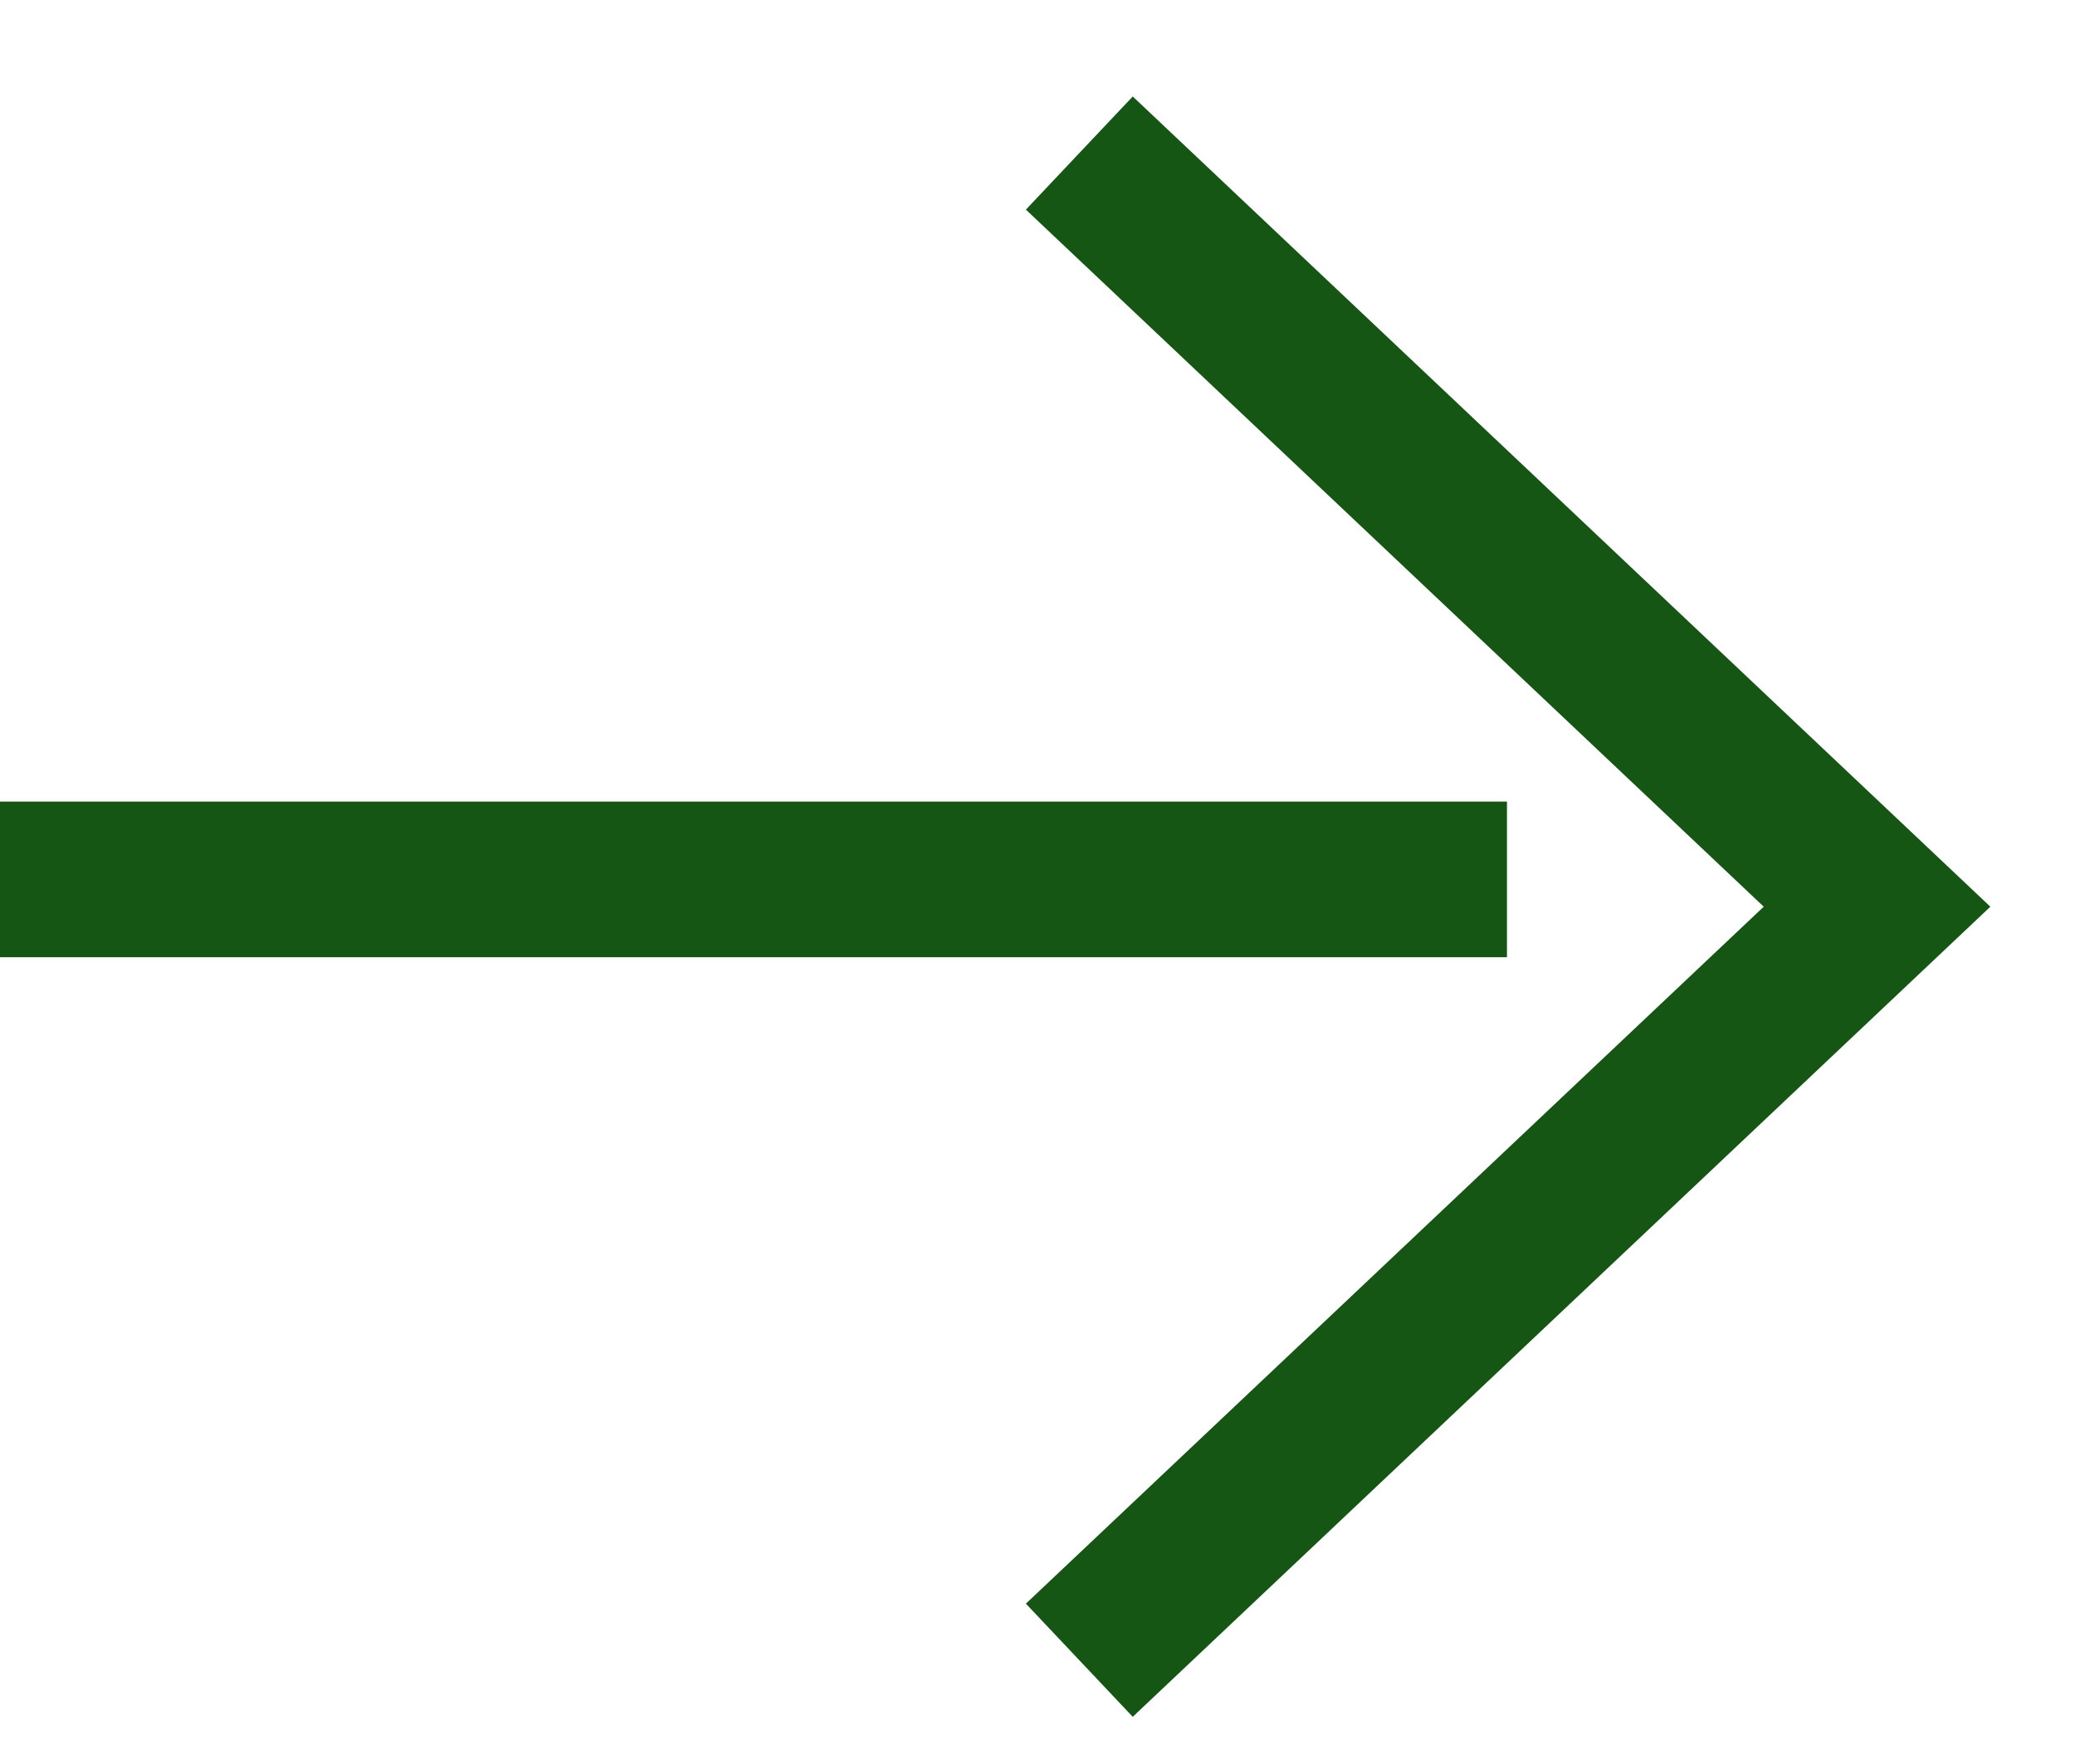
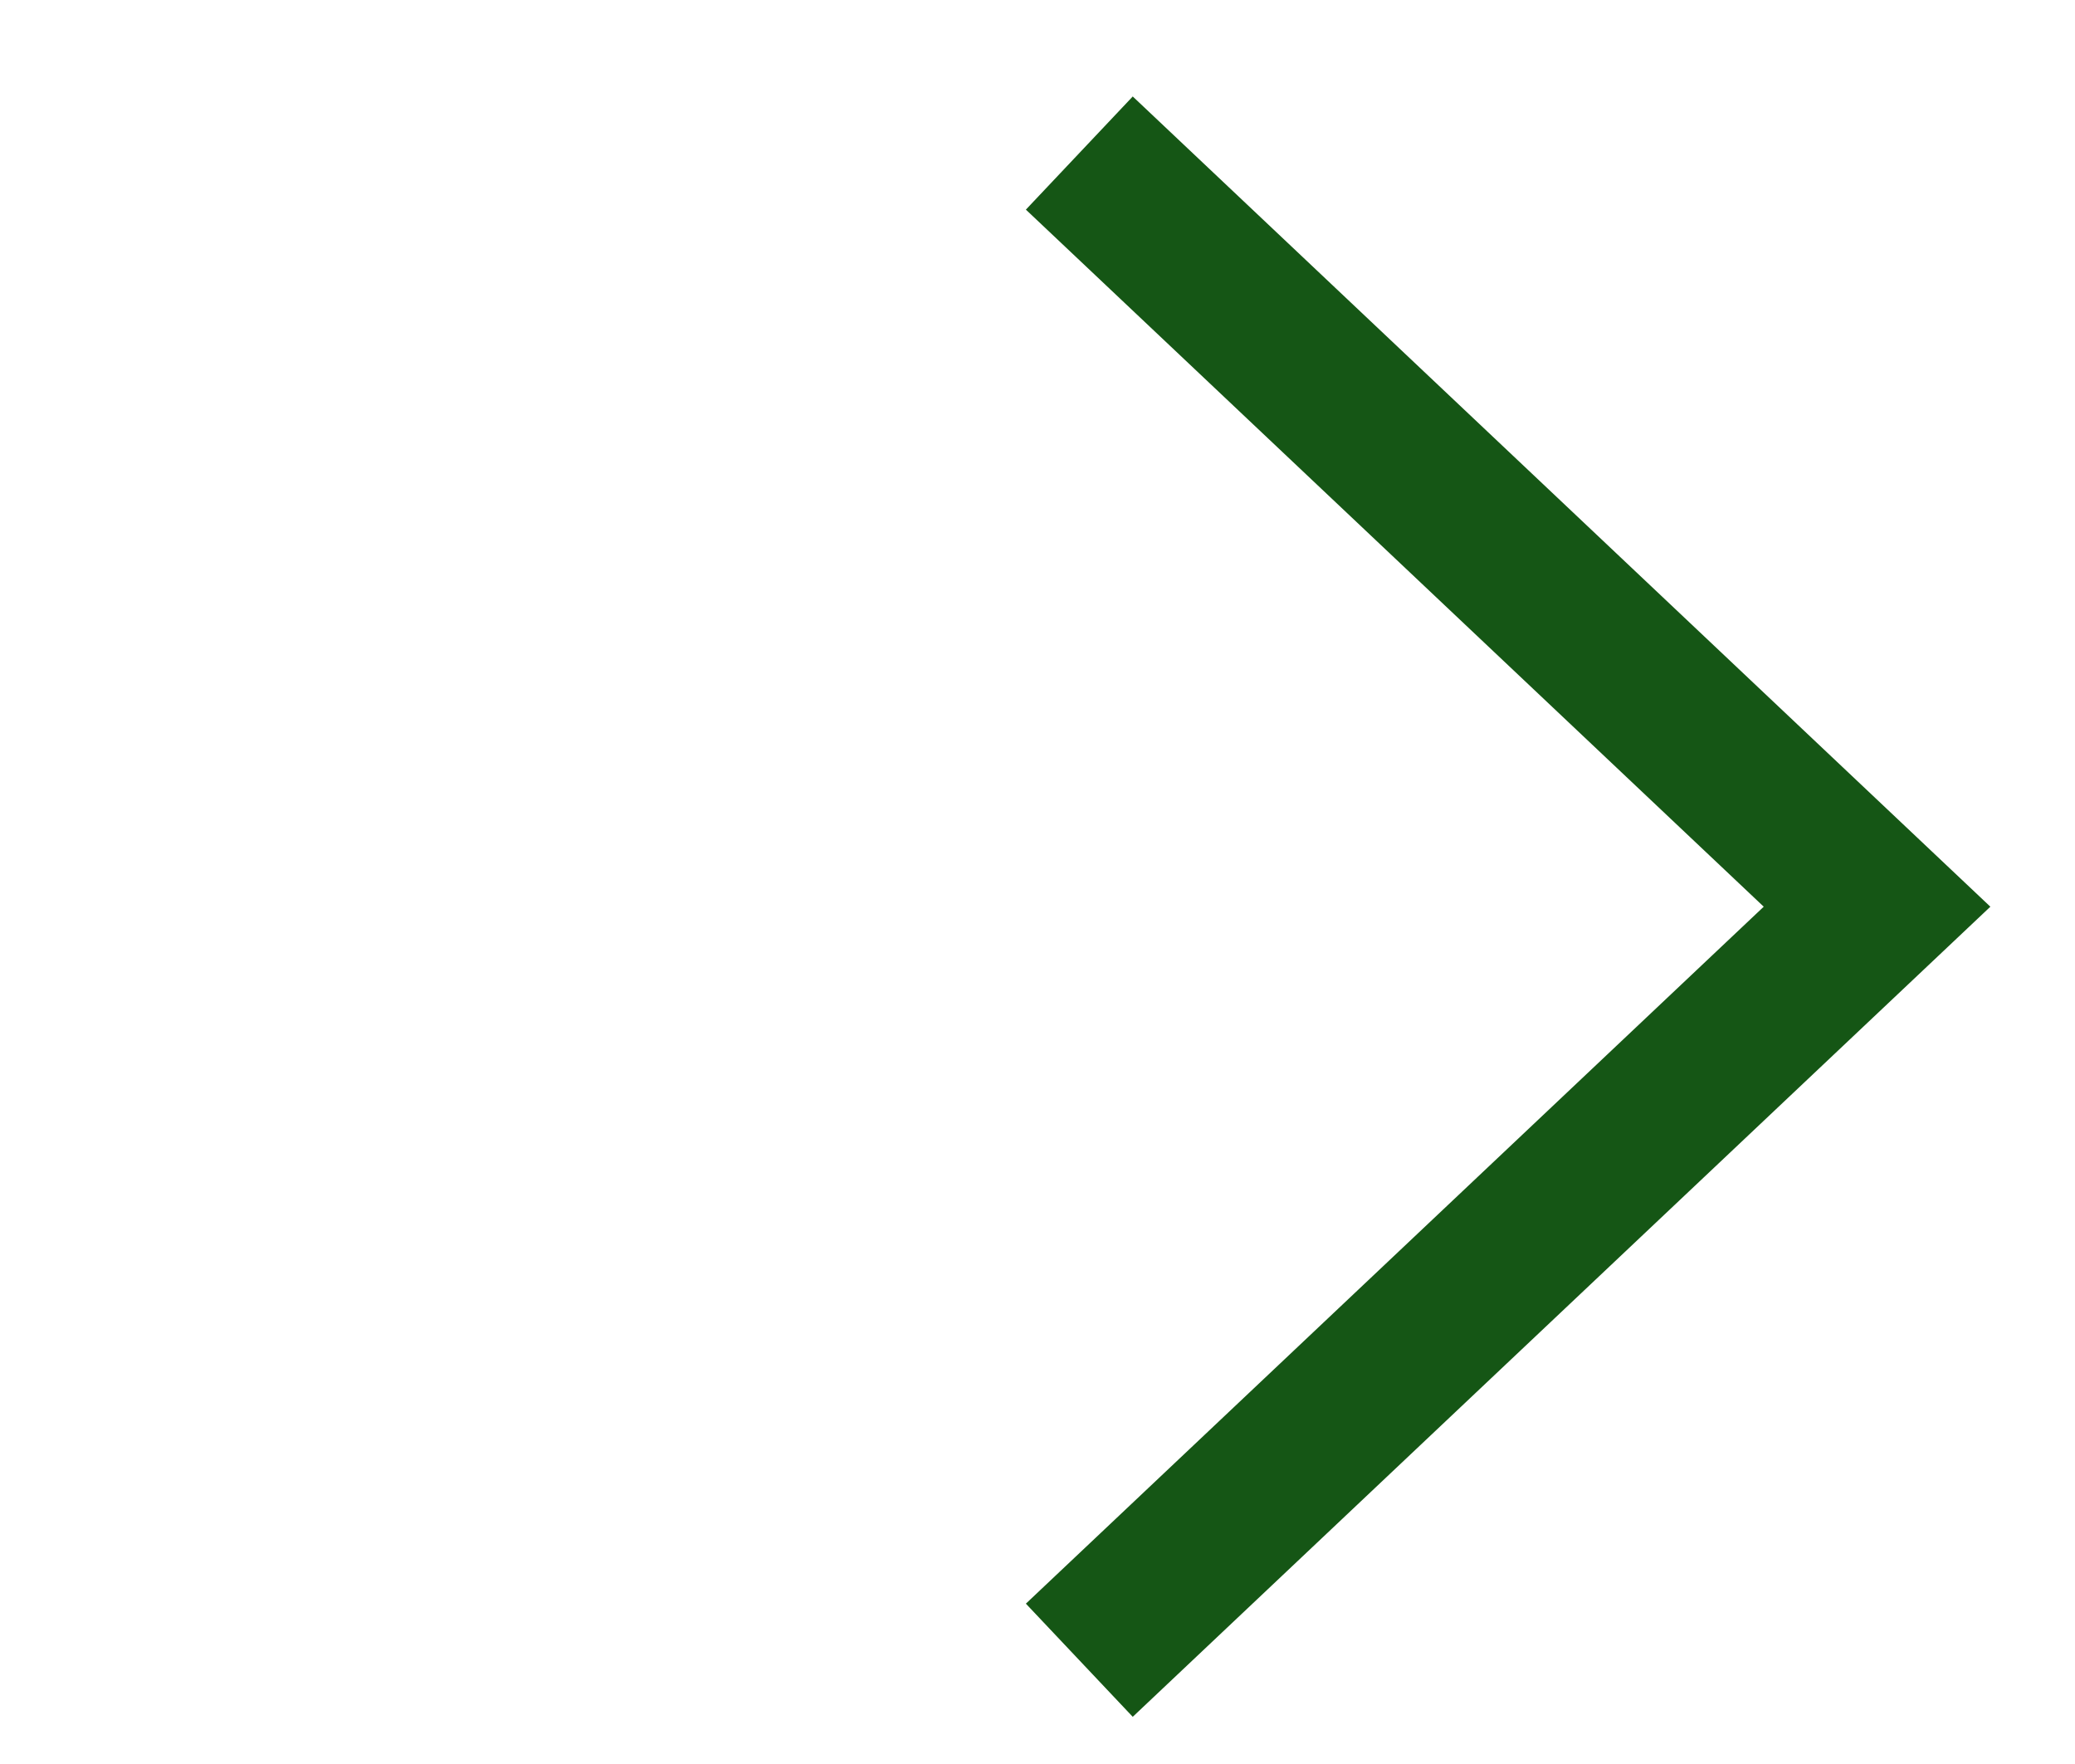
<svg xmlns="http://www.w3.org/2000/svg" width="20" height="17" viewBox="0 0 20 17" fill="none">
-   <path d="M14.525 8.475L7.262 8.475L2.38419e-07 8.475" stroke="#155615" stroke-width="1.5" stroke-miterlimit="10" />
  <path d="M10.403 1.475L18.092 8.738L10.403 16" stroke="#155615" stroke-width="1.5" stroke-miterlimit="10" />
</svg>